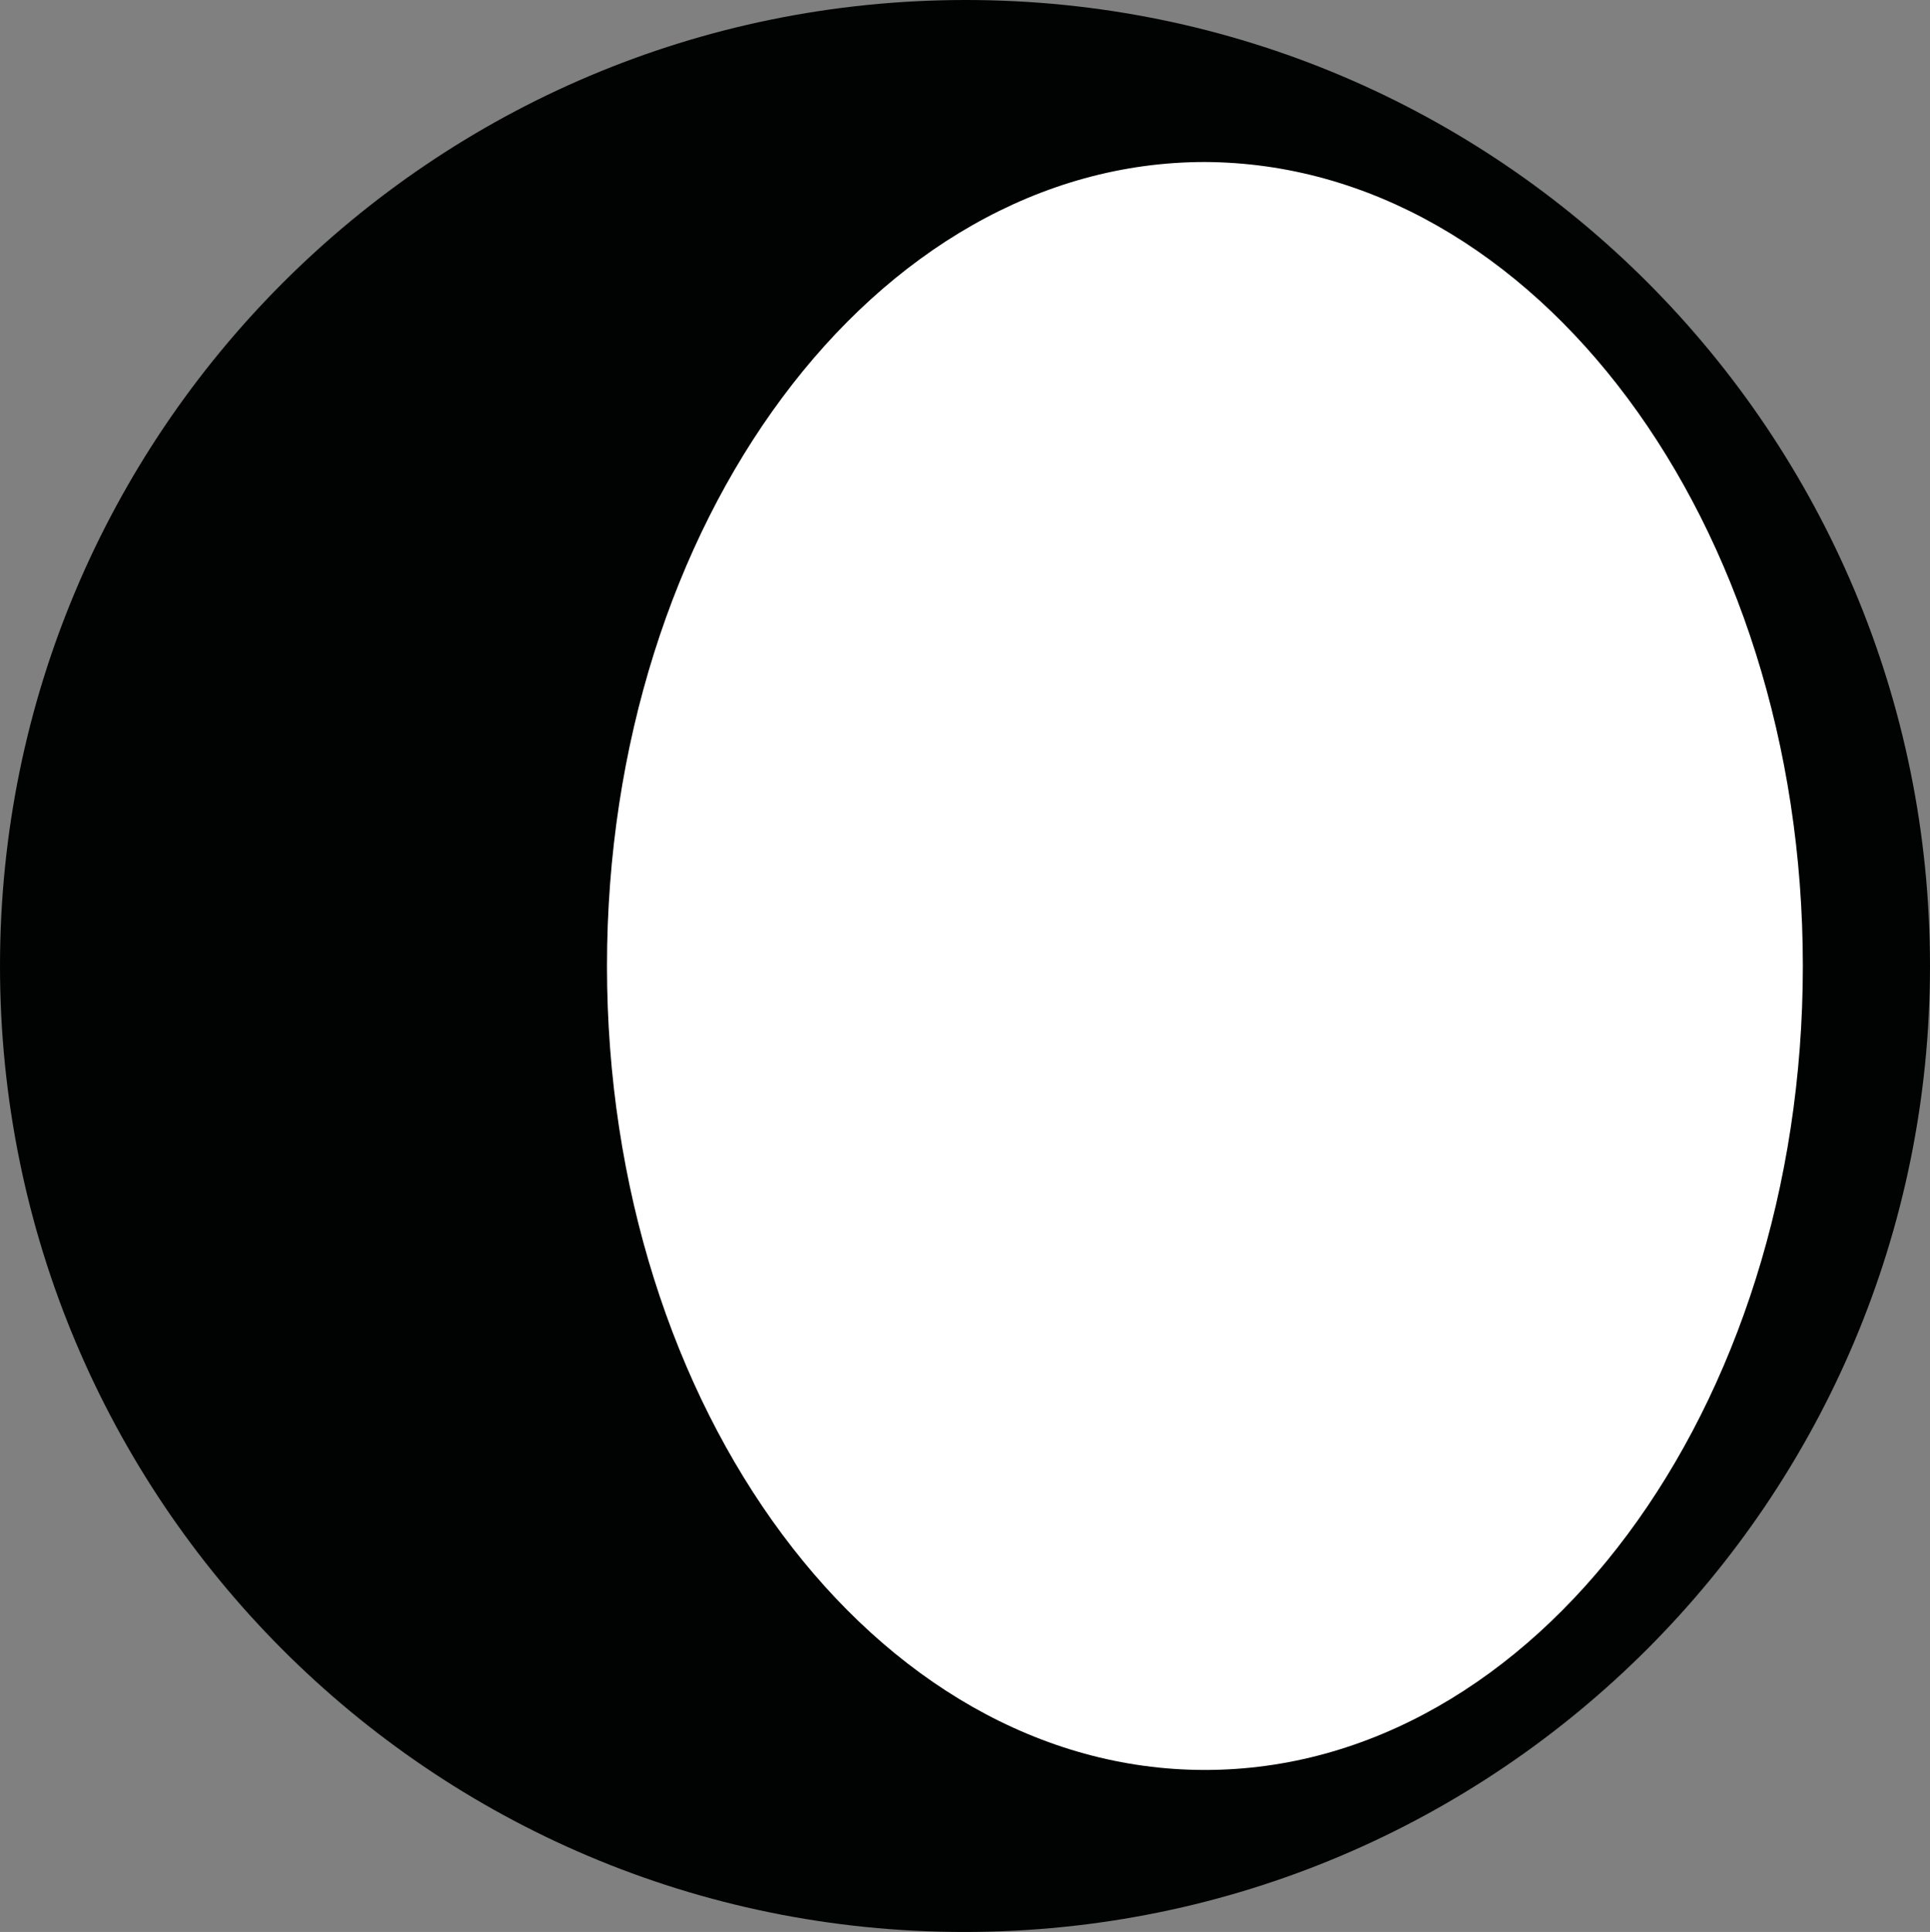
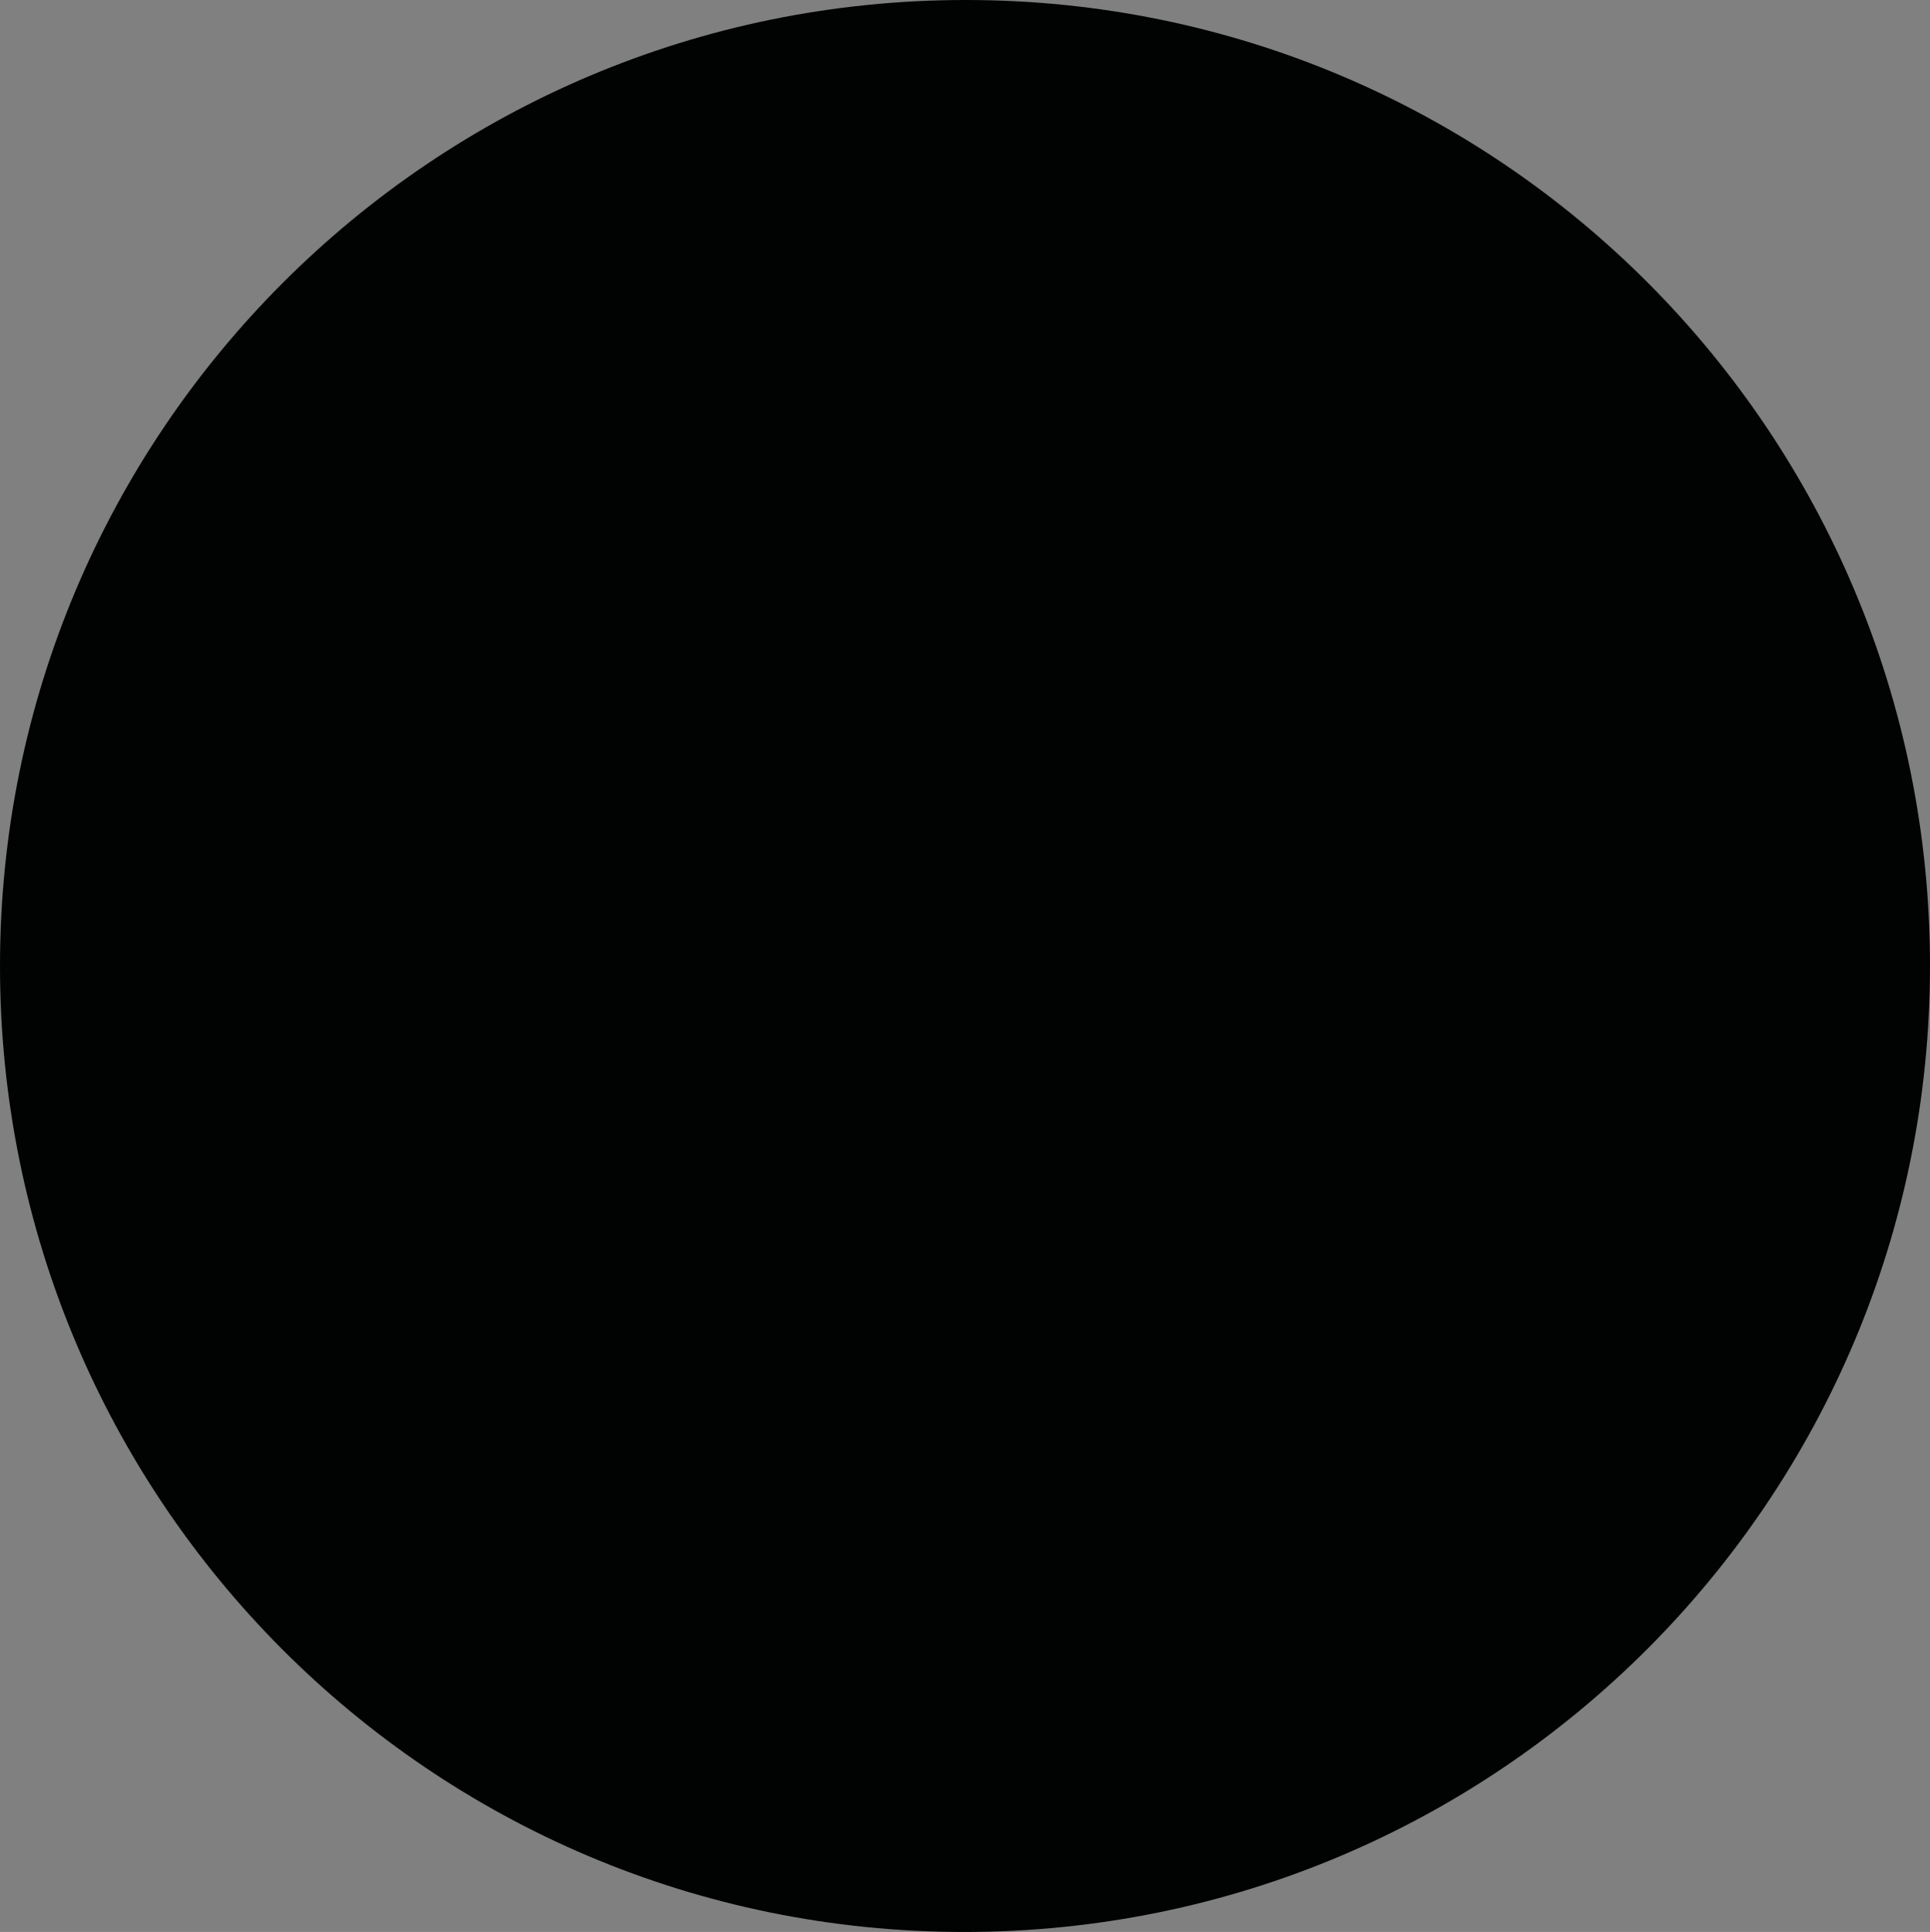
<svg xmlns="http://www.w3.org/2000/svg" version="1.1" id="Calque_1" x="0px" y="0px" viewBox="0 0 127.5 127.6" style="enable-background:new 0 0 127.5 127.6;" xml:space="preserve">
  <rect x="0" y="0" width="127.5" height="127.6" fill="#808080" stroke="none" />
  <style type="text/css">
	.st0{fill:#010202;}
	.st1{fill:#FFFFFF;}
</style>
  <g>
    <path class="st0" d="M127.5,63.8c0,35.2-28.5,63.8-63.8,63.8S0,99,0,63.8S28.5,0,63.8,0S127.5,28.6,127.5,63.8" />
-     <path class="st1" d="M119.1,63.8c0,29.3-17.7,53.1-39.5,53.1S40.1,93.1,40.1,63.8s17.7-53.1,39.5-53.1   C101.4,10.8,119.1,34.5,119.1,63.8" />
  </g>
</svg>